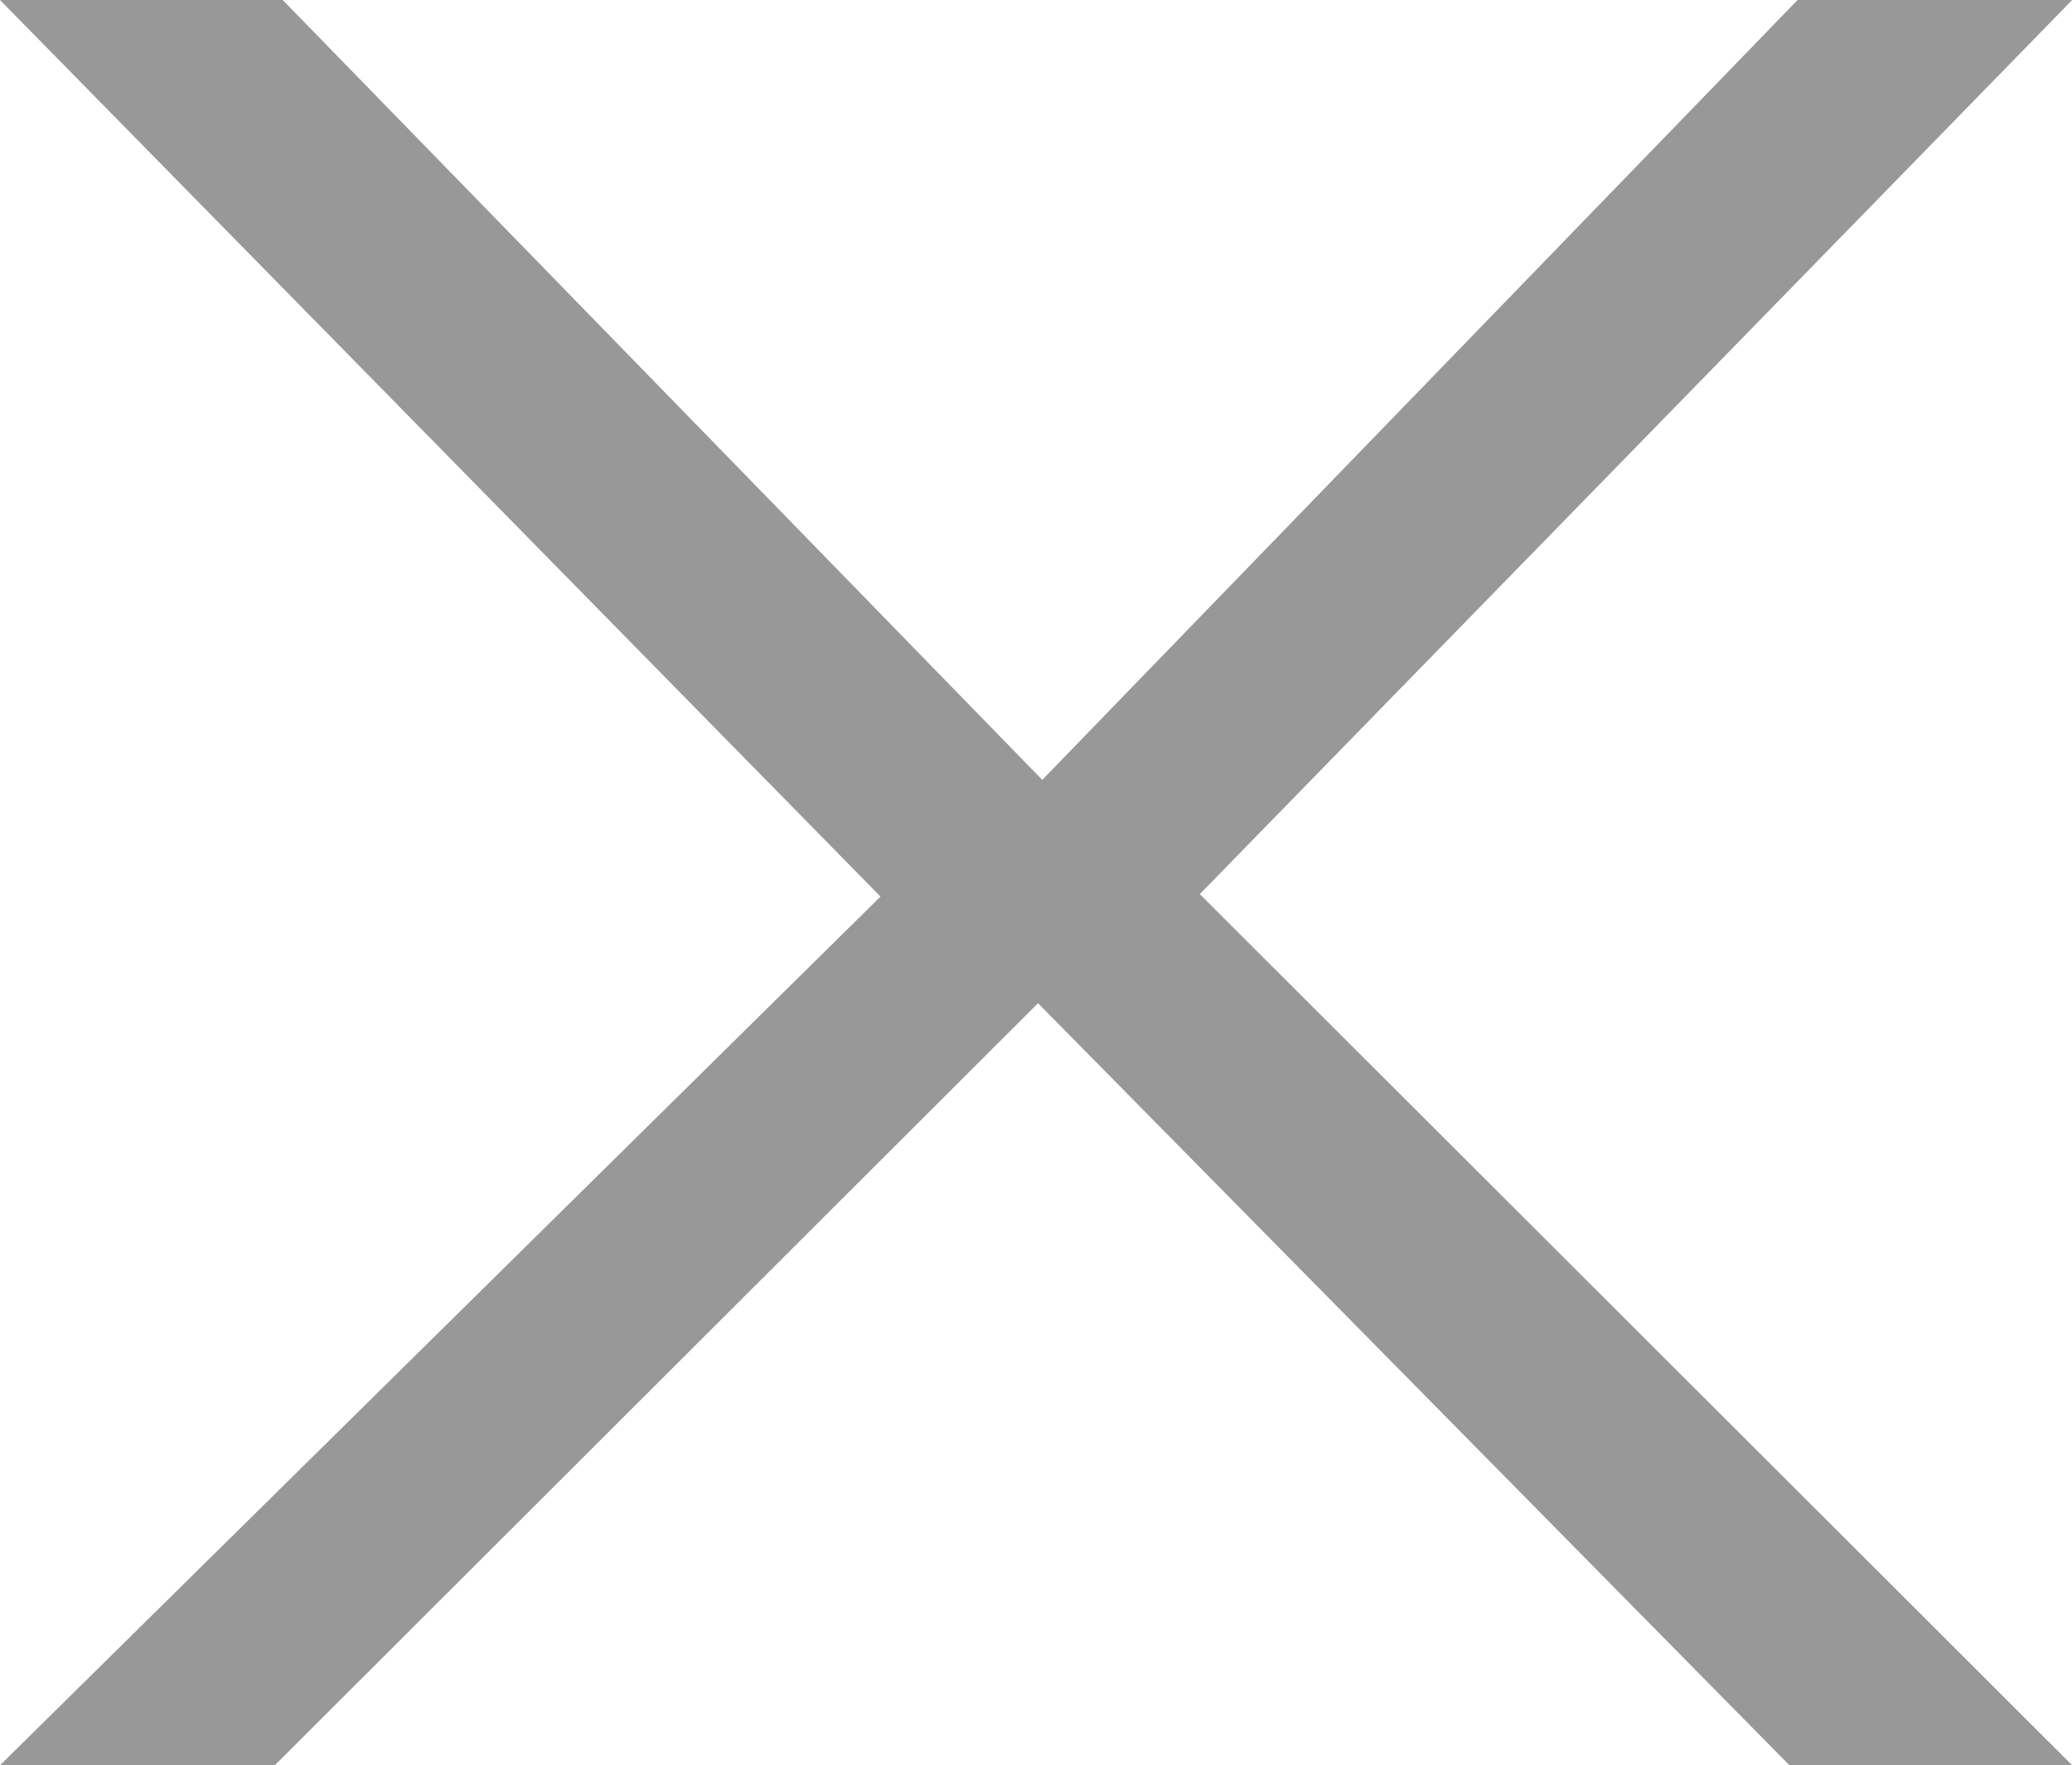
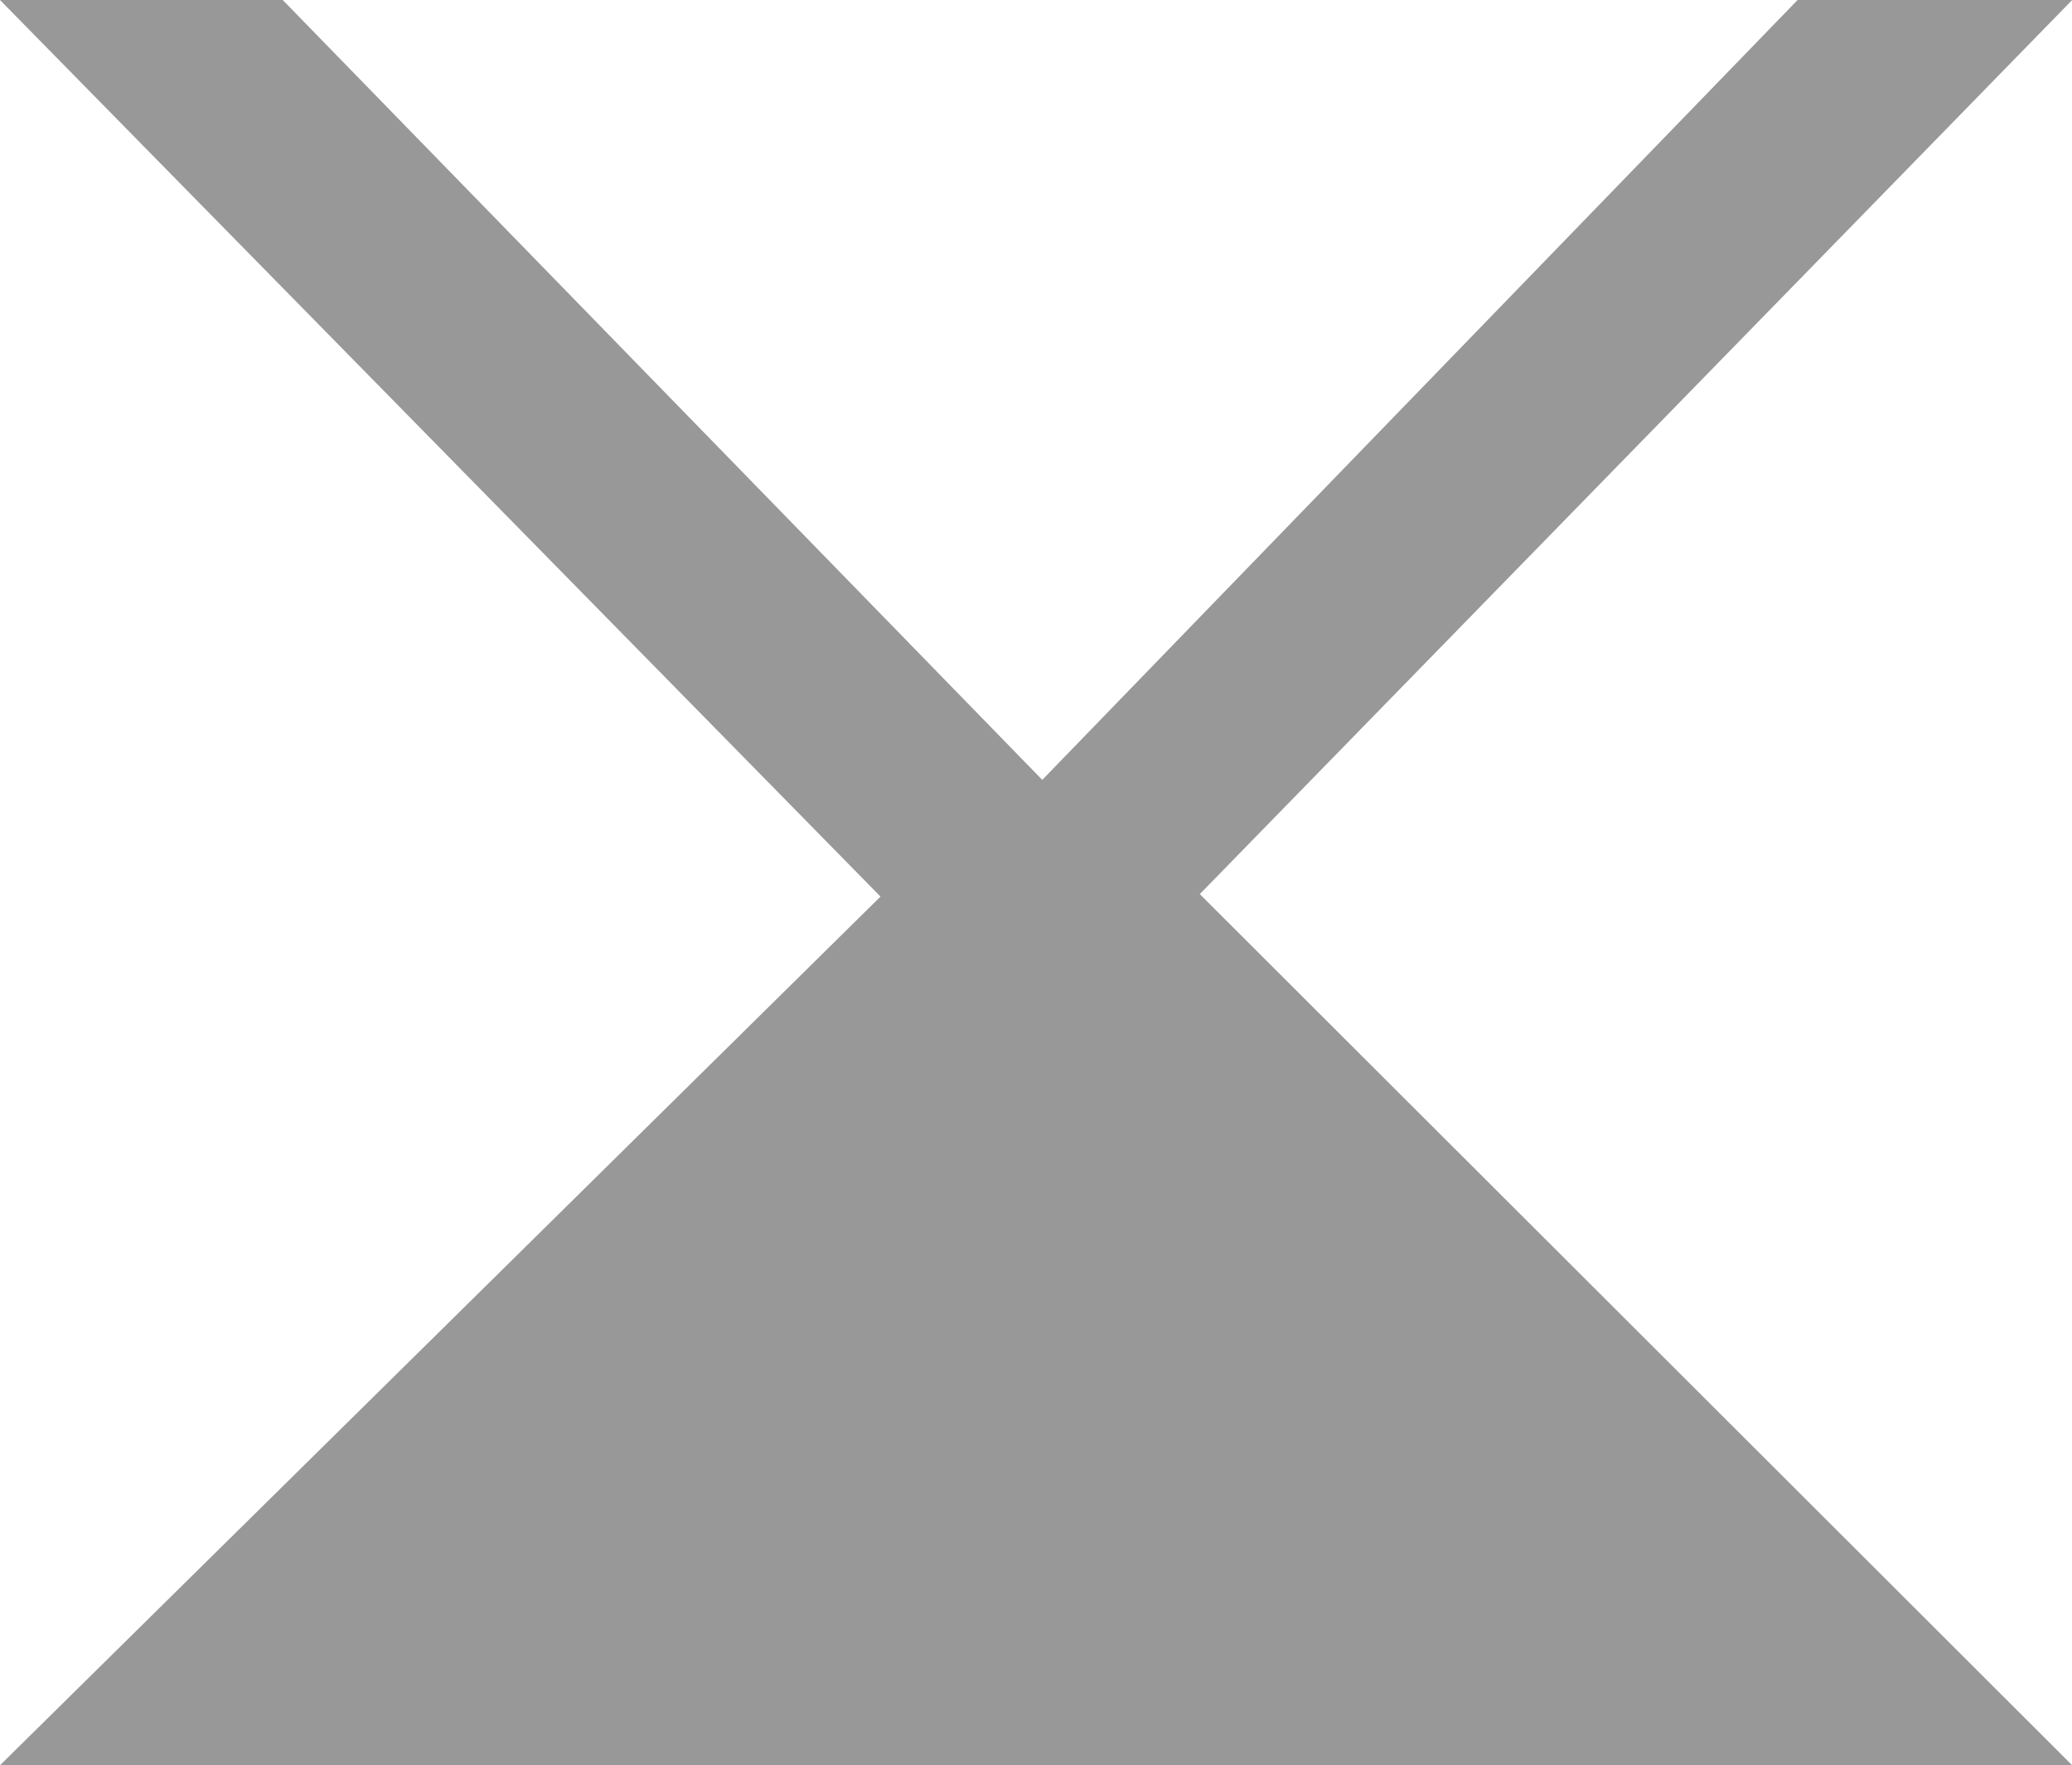
<svg xmlns="http://www.w3.org/2000/svg" version="1.1" id="Capa_1" x="0px" y="0px" width="11.733px" height="9.998px" viewBox="0 0 11.733 9.998" enable-background="new 0 0 11.733 9.998" xml:space="preserve">
  <g>
    <g>
-       <path fill="#989898" d="M1.601,0l4.301,4.417L10.179,0h1.555l-4.94,5.064l4.94,4.934h-1.601L5.878,5.682L1.556,9.998H0l4.986-4.92    L0,0H1.601z" />
+       <path fill="#989898" d="M1.601,0l4.301,4.417L10.179,0h1.555l-4.94,5.064l4.94,4.934h-1.601L1.556,9.998H0l4.986-4.92    L0,0H1.601z" />
    </g>
  </g>
</svg>